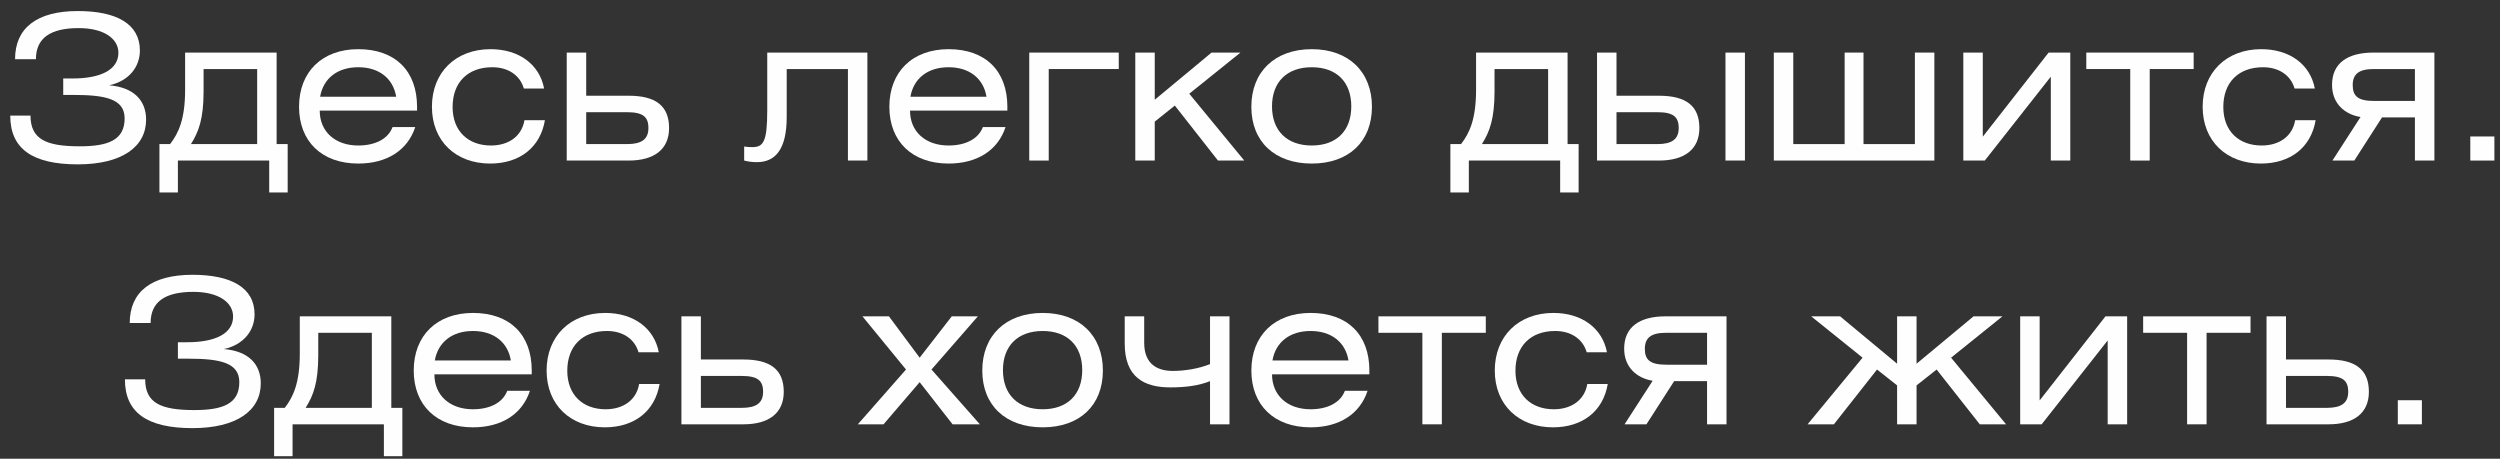
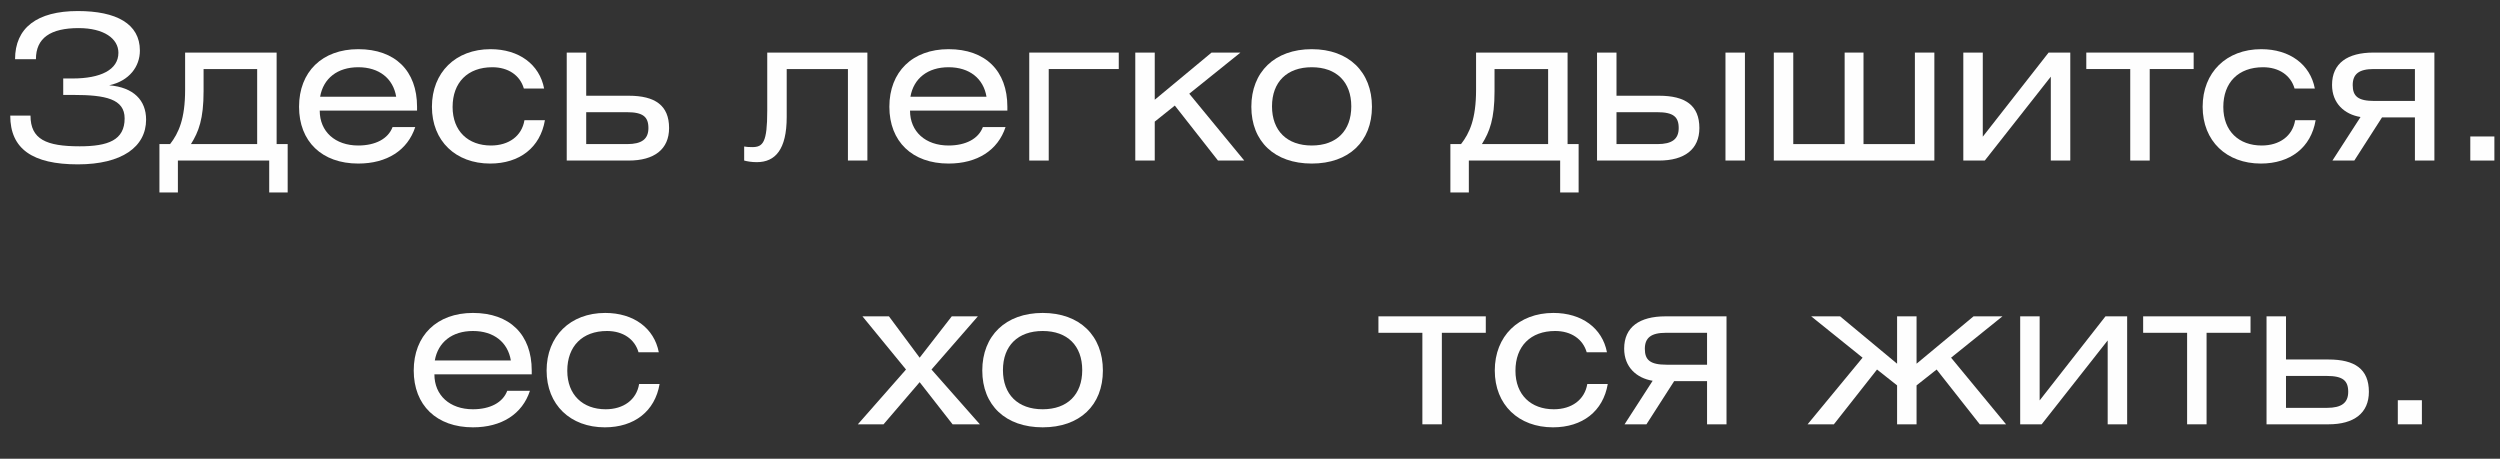
<svg xmlns="http://www.w3.org/2000/svg" width="218" height="40" viewBox="0 0 218 40" fill="none">
  <rect x="0" y="0" width="218" height="40" fill="#333333" stroke="none" />
  <path d="M0.893 10.08H2.66C2.66 12.145 4.025 12.758 6.948 12.758C9.433 12.758 10.868 12.215 10.868 10.325C10.868 8.628 9.205 8.278 6.405 8.278H5.513V6.843H6.335C8.768 6.843 10.325 6.09 10.325 4.603C10.325 3.36 9.048 2.45 6.86 2.45C4.41 2.45 3.133 3.308 3.133 5.163H1.313C1.313 2.433 3.22 0.963 6.79 0.963C10.133 0.963 12.198 2.065 12.198 4.41C12.198 5.793 11.288 7.053 9.52 7.438C11.655 7.613 12.74 8.75 12.74 10.43C12.74 12.81 10.623 14.332 6.79 14.332C2.835 14.332 0.893 12.985 0.893 10.08Z" fill="#FEFEFE" />
  <path d="M22.425 6.02H17.752V7.963C17.752 10.36 17.332 11.48 16.65 12.565H22.425V6.02ZM16.142 4.585H24.122V12.565H25.085V16.782H23.475V14H15.512V16.782H13.902V12.565H14.83C15.582 11.602 16.142 10.36 16.142 7.84V4.585Z" fill="#FEFEFE" />
  <path d="M36.367 9.643H27.88C27.88 11.48 29.227 12.688 31.24 12.688C32.727 12.688 33.847 12.11 34.232 11.078H36.21C35.545 13.107 33.742 14.262 31.24 14.262C28.072 14.262 26.077 12.338 26.077 9.31C26.077 6.265 28.09 4.288 31.24 4.288C34.46 4.288 36.367 6.178 36.367 9.31V9.643ZM27.915 8.435H34.547C34.285 6.843 33.06 5.863 31.24 5.863C29.437 5.863 28.195 6.825 27.915 8.435Z" fill="#FEFEFE" />
  <path d="M47.447 7.718H45.679C45.347 6.563 44.314 5.863 42.932 5.863C40.779 5.863 39.467 7.193 39.467 9.328C39.467 11.445 40.832 12.688 42.809 12.688C44.367 12.688 45.504 11.865 45.732 10.482H47.517C47.114 12.863 45.312 14.262 42.739 14.262C39.747 14.262 37.664 12.303 37.664 9.31C37.664 6.318 39.729 4.288 42.774 4.288C45.259 4.288 47.044 5.618 47.447 7.718Z" fill="#FEFEFE" />
  <path d="M49.419 4.585H51.117V8.348H54.827C57.119 8.348 58.344 9.188 58.344 11.165C58.344 13.02 57.049 14 54.827 14H49.419V4.585ZM51.117 9.783V12.565H54.687C55.964 12.565 56.542 12.127 56.542 11.165C56.542 10.185 56.069 9.783 54.669 9.783H51.117Z" fill="#FEFEFE" />
  <path d="M66.904 4.585H75.636V14H73.939V6.02H68.601V10.203C68.601 13.037 67.604 14.14 65.994 14.14C65.521 14.14 65.154 14.07 64.891 14V12.775C65.049 12.81 65.294 12.828 65.591 12.828C66.536 12.828 66.904 12.425 66.904 9.66V4.585Z" fill="#FEFEFE" />
  <path d="M87.842 9.643H79.354C79.354 11.48 80.702 12.688 82.714 12.688C84.202 12.688 85.322 12.11 85.707 11.078H87.684C87.019 13.107 85.217 14.262 82.714 14.262C79.547 14.262 77.552 12.338 77.552 9.31C77.552 6.265 79.564 4.288 82.714 4.288C85.934 4.288 87.842 6.178 87.842 9.31V9.643ZM79.389 8.435H86.022C85.759 6.843 84.534 5.863 82.714 5.863C80.912 5.863 79.669 6.825 79.389 8.435Z" fill="#FEFEFE" />
  <path d="M89.751 4.585H97.556V6.02H91.449V14H89.751V4.585Z" fill="#FEFEFE" />
  <path d="M100.694 4.585V8.698L105.647 4.585H108.167L103.704 8.173L108.499 14H106.207L102.444 9.205L100.694 10.605V14H98.997V4.585H100.694Z" fill="#FEFEFE" />
  <path d="M114.384 4.288C117.622 4.288 119.634 6.283 119.634 9.31C119.634 12.338 117.622 14.262 114.384 14.262C111.147 14.262 109.117 12.338 109.117 9.31C109.117 6.283 111.147 4.288 114.384 4.288ZM114.384 5.863C112.232 5.863 110.919 7.14 110.919 9.275C110.919 11.41 112.232 12.688 114.384 12.688C116.537 12.688 117.832 11.41 117.832 9.275C117.832 7.14 116.537 5.863 114.384 5.863Z" fill="#FEFEFE" />
  <path d="M134.996 6.02H130.323V7.963C130.323 10.36 129.903 11.48 129.221 12.565H134.996V6.02ZM128.713 4.585H136.693V12.565H137.656V16.782H136.046V14H128.083V16.782H126.473V12.565H127.401C128.153 11.602 128.713 10.36 128.713 7.84V4.585Z" fill="#FEFEFE" />
  <path d="M139.261 4.585H140.958V8.348H144.668C146.961 8.348 148.186 9.188 148.186 11.165C148.186 13.02 146.891 14 144.668 14H139.261V4.585ZM140.958 9.783V12.565H144.528C145.806 12.565 146.383 12.127 146.383 11.165C146.383 10.185 145.911 9.783 144.511 9.783H140.958ZM150.461 14V4.585H152.158V14H150.461Z" fill="#FEFEFE" />
  <path d="M156.373 4.585V12.565H160.853V4.585H162.498V12.565H166.978V4.585H168.676V14H154.676V4.585H156.373Z" fill="#FEFEFE" />
  <path d="M172.899 4.585V11.918L178.639 4.585H180.529V14H178.831V6.685L173.074 14H171.201V4.585H172.899Z" fill="#FEFEFE" />
  <path d="M181.925 4.585H191.287V6.02H187.455V14H185.757V6.02H181.925V4.585Z" fill="#FEFEFE" />
  <path d="M201.853 7.718H200.086C199.753 6.563 198.721 5.863 197.338 5.863C195.186 5.863 193.873 7.193 193.873 9.328C193.873 11.445 195.238 12.688 197.216 12.688C198.773 12.688 199.911 11.865 200.138 10.482H201.923C201.521 12.863 199.718 14.262 197.146 14.262C194.153 14.262 192.071 12.303 192.071 9.31C192.071 6.318 194.136 4.288 197.181 4.288C199.666 4.288 201.451 5.618 201.853 7.718Z" fill="#FEFEFE" />
  <path d="M212.279 4.585V14H210.581V10.238H207.711L205.296 14H203.388L205.839 10.203C204.439 9.975 203.354 9.013 203.354 7.403C203.354 5.513 204.701 4.585 206.958 4.585H212.279ZM210.581 8.803V6.02H206.993C205.698 6.02 205.156 6.458 205.156 7.42C205.156 8.4 205.628 8.803 207.046 8.803H210.581Z" fill="#FEFEFE" />
  <path d="M215.41 14V11.9H217.51V14H215.41Z" fill="#FEFEFE" />
-   <path d="M10.893 33.08H12.66C12.66 35.145 14.025 35.758 16.948 35.758C19.433 35.758 20.868 35.215 20.868 33.325C20.868 31.628 19.205 31.277 16.405 31.277H15.513V29.843H16.335C18.768 29.843 20.325 29.09 20.325 27.602C20.325 26.36 19.048 25.45 16.86 25.45C14.41 25.45 13.133 26.308 13.133 28.163H11.313C11.313 25.433 13.22 23.962 16.79 23.962C20.133 23.962 22.198 25.065 22.198 27.41C22.198 28.793 21.288 30.052 19.52 30.438C21.655 30.613 22.74 31.75 22.74 33.43C22.74 35.81 20.623 37.333 16.79 37.333C12.835 37.333 10.893 35.985 10.893 33.08Z" fill="#FEFEFE" />
-   <path d="M32.425 29.02H27.752V30.962C27.752 33.36 27.332 34.48 26.65 35.565H32.425V29.02ZM26.142 27.585H34.122V35.565H35.085V39.782H33.475V37H25.512V39.782H23.902V35.565H24.83C25.582 34.602 26.142 33.36 26.142 30.84V27.585Z" fill="#FEFEFE" />
  <path d="M46.367 32.642H37.88C37.88 34.48 39.227 35.688 41.24 35.688C42.727 35.688 43.847 35.11 44.232 34.078H46.21C45.545 36.108 43.742 37.263 41.24 37.263C38.072 37.263 36.077 35.337 36.077 32.31C36.077 29.265 38.09 27.288 41.24 27.288C44.46 27.288 46.367 29.177 46.367 32.31V32.642ZM37.915 31.435H44.547C44.285 29.843 43.06 28.863 41.24 28.863C39.437 28.863 38.195 29.825 37.915 31.435Z" fill="#FEFEFE" />
  <path d="M57.447 30.718H55.679C55.347 29.562 54.314 28.863 52.932 28.863C50.779 28.863 49.467 30.192 49.467 32.328C49.467 34.445 50.832 35.688 52.809 35.688C54.367 35.688 55.504 34.865 55.732 33.483H57.517C57.114 35.862 55.312 37.263 52.739 37.263C49.747 37.263 47.664 35.303 47.664 32.31C47.664 29.317 49.729 27.288 52.774 27.288C55.259 27.288 57.044 28.617 57.447 30.718Z" fill="#FEFEFE" />
-   <path d="M59.419 27.585H61.117V31.348H64.827C67.119 31.348 68.344 32.188 68.344 34.165C68.344 36.02 67.049 37 64.827 37H59.419V27.585ZM61.117 32.782V35.565H64.687C65.964 35.565 66.542 35.127 66.542 34.165C66.542 33.185 66.069 32.782 64.669 32.782H61.117Z" fill="#FEFEFE" />
  <path d="M75.206 27.585H77.516L80.194 31.19L82.994 27.585H85.269L81.226 32.222L85.444 37H83.064L80.194 33.325L77.044 37H74.804L79.004 32.222L75.206 27.585Z" fill="#FEFEFE" />
  <path d="M90.922 27.288C94.16 27.288 96.172 29.282 96.172 32.31C96.172 35.337 94.16 37.263 90.922 37.263C87.685 37.263 85.655 35.337 85.655 32.31C85.655 29.282 87.685 27.288 90.922 27.288ZM90.922 28.863C88.77 28.863 87.457 30.14 87.457 32.275C87.457 34.41 88.77 35.688 90.922 35.688C93.075 35.688 94.37 34.41 94.37 32.275C94.37 30.14 93.075 28.863 90.922 28.863Z" fill="#FEFEFE" />
-   <path d="M98.076 27.585H99.774V29.895C99.774 31.872 101.069 32.345 102.276 32.345C103.256 32.345 104.464 32.17 105.514 31.75V27.585H107.211V37H105.514V33.237C104.534 33.623 103.431 33.78 102.049 33.78C99.739 33.78 98.076 32.87 98.076 29.965V27.585Z" fill="#FEFEFE" />
-   <path d="M119.409 32.642H110.922C110.922 34.48 112.269 35.688 114.282 35.688C115.769 35.688 116.889 35.11 117.274 34.078H119.252C118.587 36.108 116.784 37.263 114.282 37.263C111.114 37.263 109.119 35.337 109.119 32.31C109.119 29.265 111.132 27.288 114.282 27.288C117.502 27.288 119.409 29.177 119.409 32.31V32.642ZM110.957 31.435H117.589C117.327 29.843 116.102 28.863 114.282 28.863C112.479 28.863 111.237 29.825 110.957 31.435Z" fill="#FEFEFE" />
  <path d="M120.199 27.585H129.561V29.02H125.729V37H124.031V29.02H120.199V27.585Z" fill="#FEFEFE" />
  <path d="M140.127 30.718H138.36C138.027 29.562 136.995 28.863 135.612 28.863C133.46 28.863 132.147 30.192 132.147 32.328C132.147 34.445 133.512 35.688 135.49 35.688C137.047 35.688 138.185 34.865 138.412 33.483H140.197C139.795 35.862 137.992 37.263 135.42 37.263C132.427 37.263 130.345 35.303 130.345 32.31C130.345 29.317 132.41 27.288 135.455 27.288C137.94 27.288 139.725 28.617 140.127 30.718Z" fill="#FEFEFE" />
  <path d="M150.552 27.585V37H148.855V33.237H145.985L143.57 37H141.662L144.112 33.203C142.712 32.975 141.627 32.013 141.627 30.402C141.627 28.512 142.975 27.585 145.232 27.585H150.552ZM148.855 31.802V29.02H145.267C143.972 29.02 143.43 29.457 143.43 30.42C143.43 31.4 143.902 31.802 145.32 31.802H148.855Z" fill="#FEFEFE" />
  <path d="M165.426 27.585H167.124V31.715L172.094 27.585H174.614L170.134 31.19L174.929 37H172.636L168.874 32.222L167.124 33.605V37H165.426V33.605L163.676 32.222L159.914 37H157.621L162.416 31.19L157.936 27.585H160.456L165.426 31.715V27.585Z" fill="#FEFEFE" />
  <path d="M177.857 27.585V34.917L183.597 27.585H185.487V37H183.79V29.685L178.032 37H176.16V27.585H177.857Z" fill="#FEFEFE" />
  <path d="M186.883 27.585H196.246V29.02H192.413V37H190.716V29.02H186.883V27.585Z" fill="#FEFEFE" />
  <path d="M197.642 27.585H199.339V31.348H203.049C205.342 31.348 206.567 32.188 206.567 34.165C206.567 36.02 205.272 37 203.049 37H197.642V27.585ZM199.339 32.782V35.565H202.909C204.187 35.565 204.764 35.127 204.764 34.165C204.764 33.185 204.292 32.782 202.892 32.782H199.339Z" fill="#FEFEFE" />
  <path d="M209.089 37V34.9H211.189V37H209.089Z" fill="#FEFEFE" />
</svg>